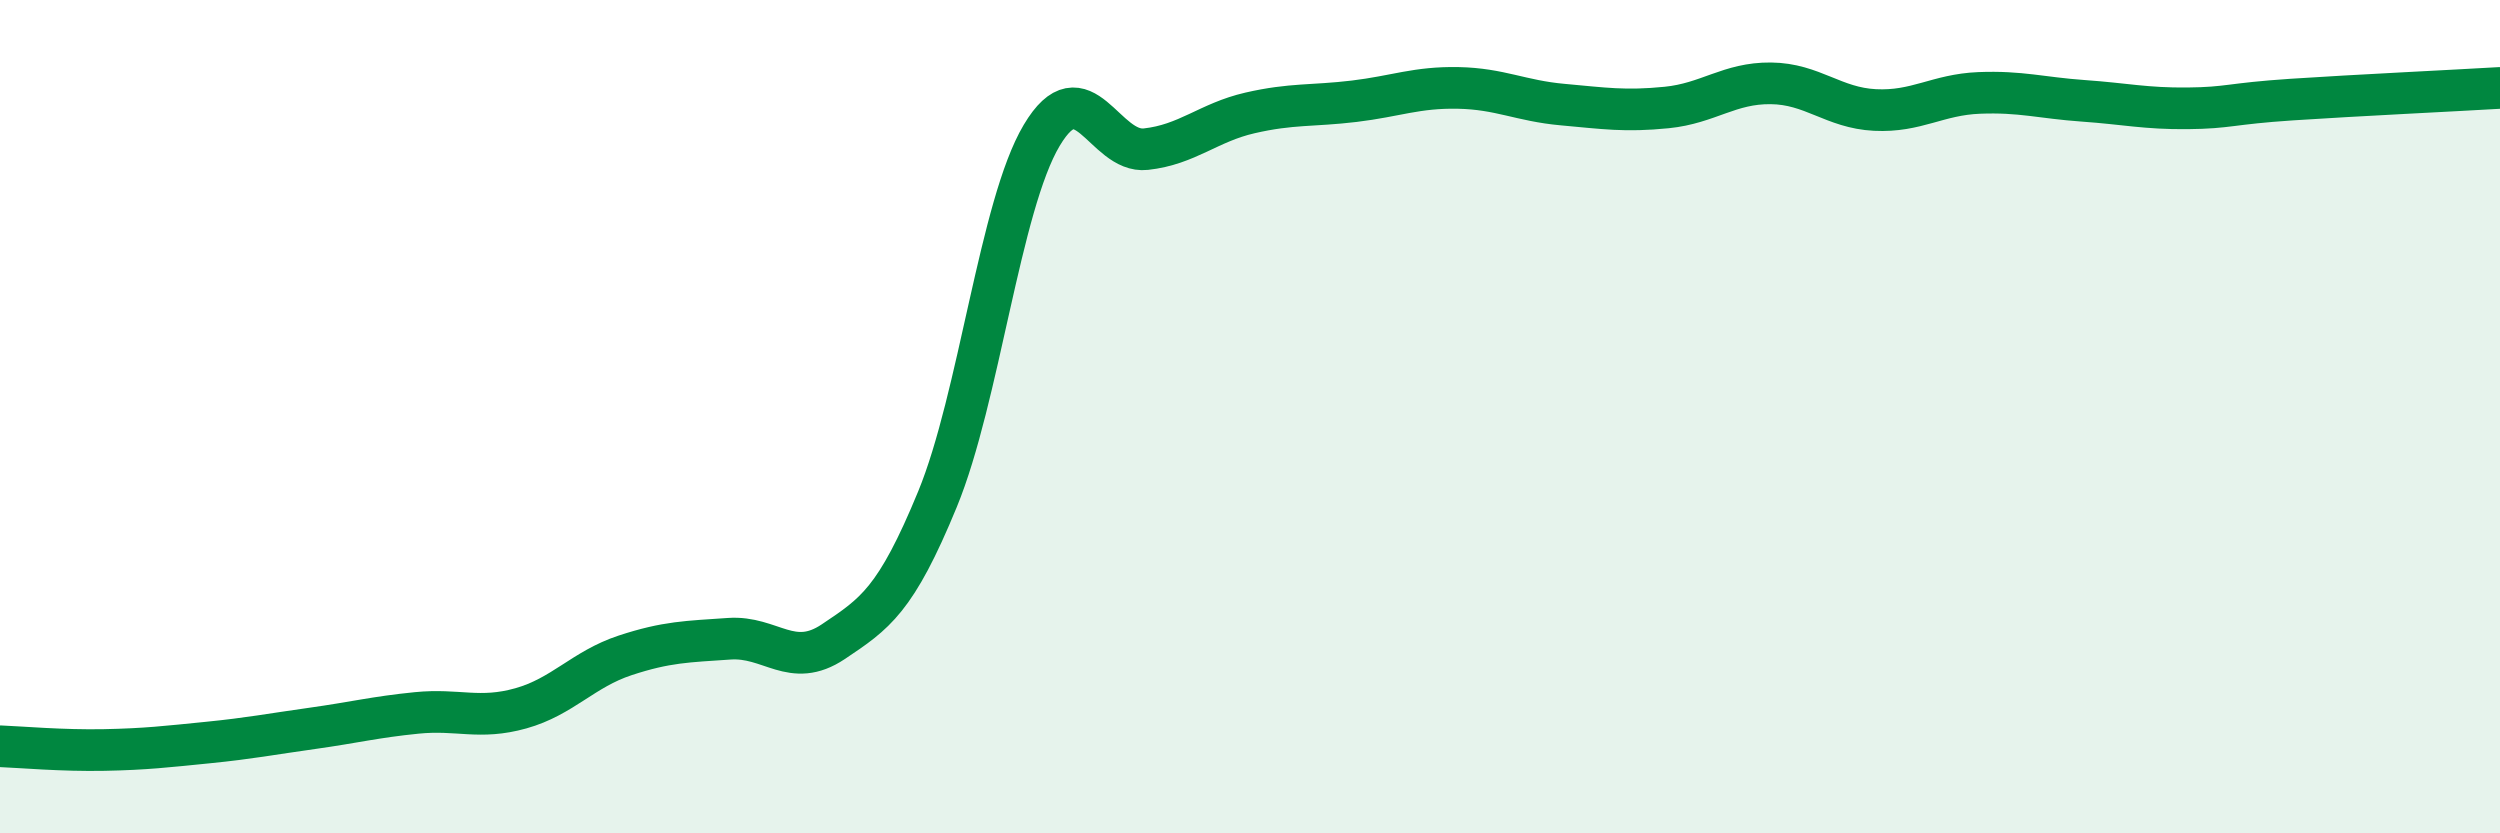
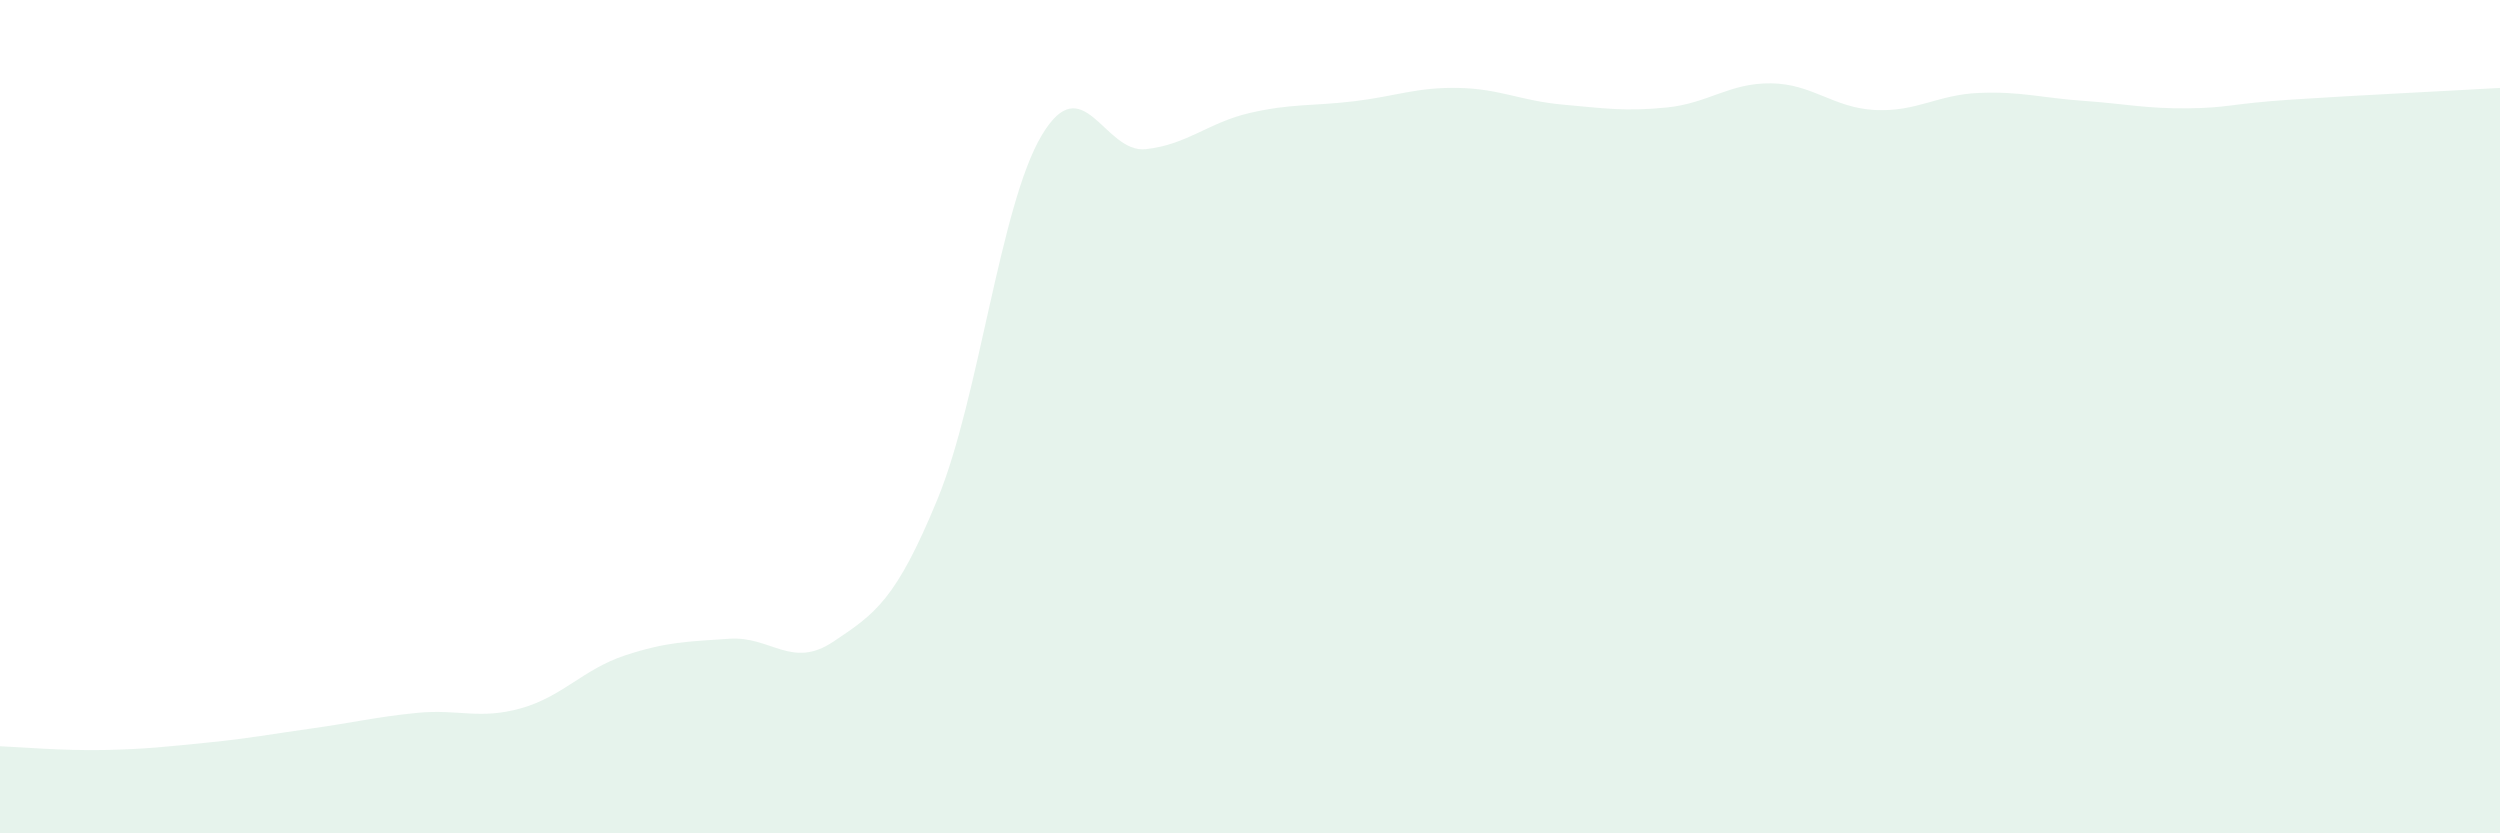
<svg xmlns="http://www.w3.org/2000/svg" width="60" height="20" viewBox="0 0 60 20">
  <path d="M 0,17.91 C 0.5,17.93 1.5,18.02 2.5,18 C 3.5,17.98 4,17.92 5,17.82 C 6,17.72 6.5,17.62 7.5,17.48 C 8.5,17.34 9,17.21 10,17.11 C 11,17.01 11.5,17.28 12.5,17 C 13.5,16.72 14,16.06 15,15.73 C 16,15.4 16.5,15.4 17.5,15.33 C 18.5,15.26 19,16.07 20,15.4 C 21,14.73 21.5,14.41 22.5,11.98 C 23.5,9.55 24,4.93 25,3.25 C 26,1.57 26.5,3.69 27.5,3.58 C 28.5,3.47 29,2.94 30,2.71 C 31,2.48 31.5,2.55 32.5,2.43 C 33.5,2.31 34,2.09 35,2.11 C 36,2.13 36.5,2.42 37.5,2.51 C 38.5,2.6 39,2.68 40,2.58 C 41,2.48 41.5,1.99 42.5,2 C 43.5,2.01 44,2.59 45,2.64 C 46,2.69 46.5,2.27 47.5,2.23 C 48.5,2.19 49,2.35 50,2.42 C 51,2.49 51.5,2.61 52.5,2.6 C 53.5,2.59 53.5,2.49 55,2.39 C 56.5,2.29 59,2.17 60,2.11L60 20L0 20Z" fill="#008740" opacity="0.1" stroke-linecap="round" stroke-linejoin="round" />
-   <path d="M 0,17.91 C 0.5,17.93 1.5,18.02 2.5,18 C 3.5,17.98 4,17.92 5,17.82 C 6,17.72 6.5,17.62 7.5,17.48 C 8.5,17.34 9,17.21 10,17.11 C 11,17.01 11.5,17.28 12.5,17 C 13.5,16.72 14,16.06 15,15.73 C 16,15.4 16.5,15.4 17.5,15.33 C 18.5,15.26 19,16.07 20,15.4 C 21,14.73 21.5,14.41 22.5,11.98 C 23.5,9.55 24,4.93 25,3.25 C 26,1.57 26.5,3.69 27.5,3.58 C 28.5,3.47 29,2.94 30,2.71 C 31,2.48 31.5,2.55 32.5,2.43 C 33.5,2.31 34,2.09 35,2.11 C 36,2.13 36.5,2.42 37.5,2.51 C 38.5,2.6 39,2.68 40,2.58 C 41,2.48 41.5,1.99 42.5,2 C 43.5,2.01 44,2.59 45,2.64 C 46,2.69 46.5,2.27 47.5,2.23 C 48.5,2.19 49,2.35 50,2.42 C 51,2.49 51.5,2.61 52.5,2.6 C 53.5,2.59 53.5,2.49 55,2.39 C 56.5,2.29 59,2.17 60,2.11" stroke="#008740" stroke-width="1" fill="none" stroke-linecap="round" stroke-linejoin="round" />
</svg>